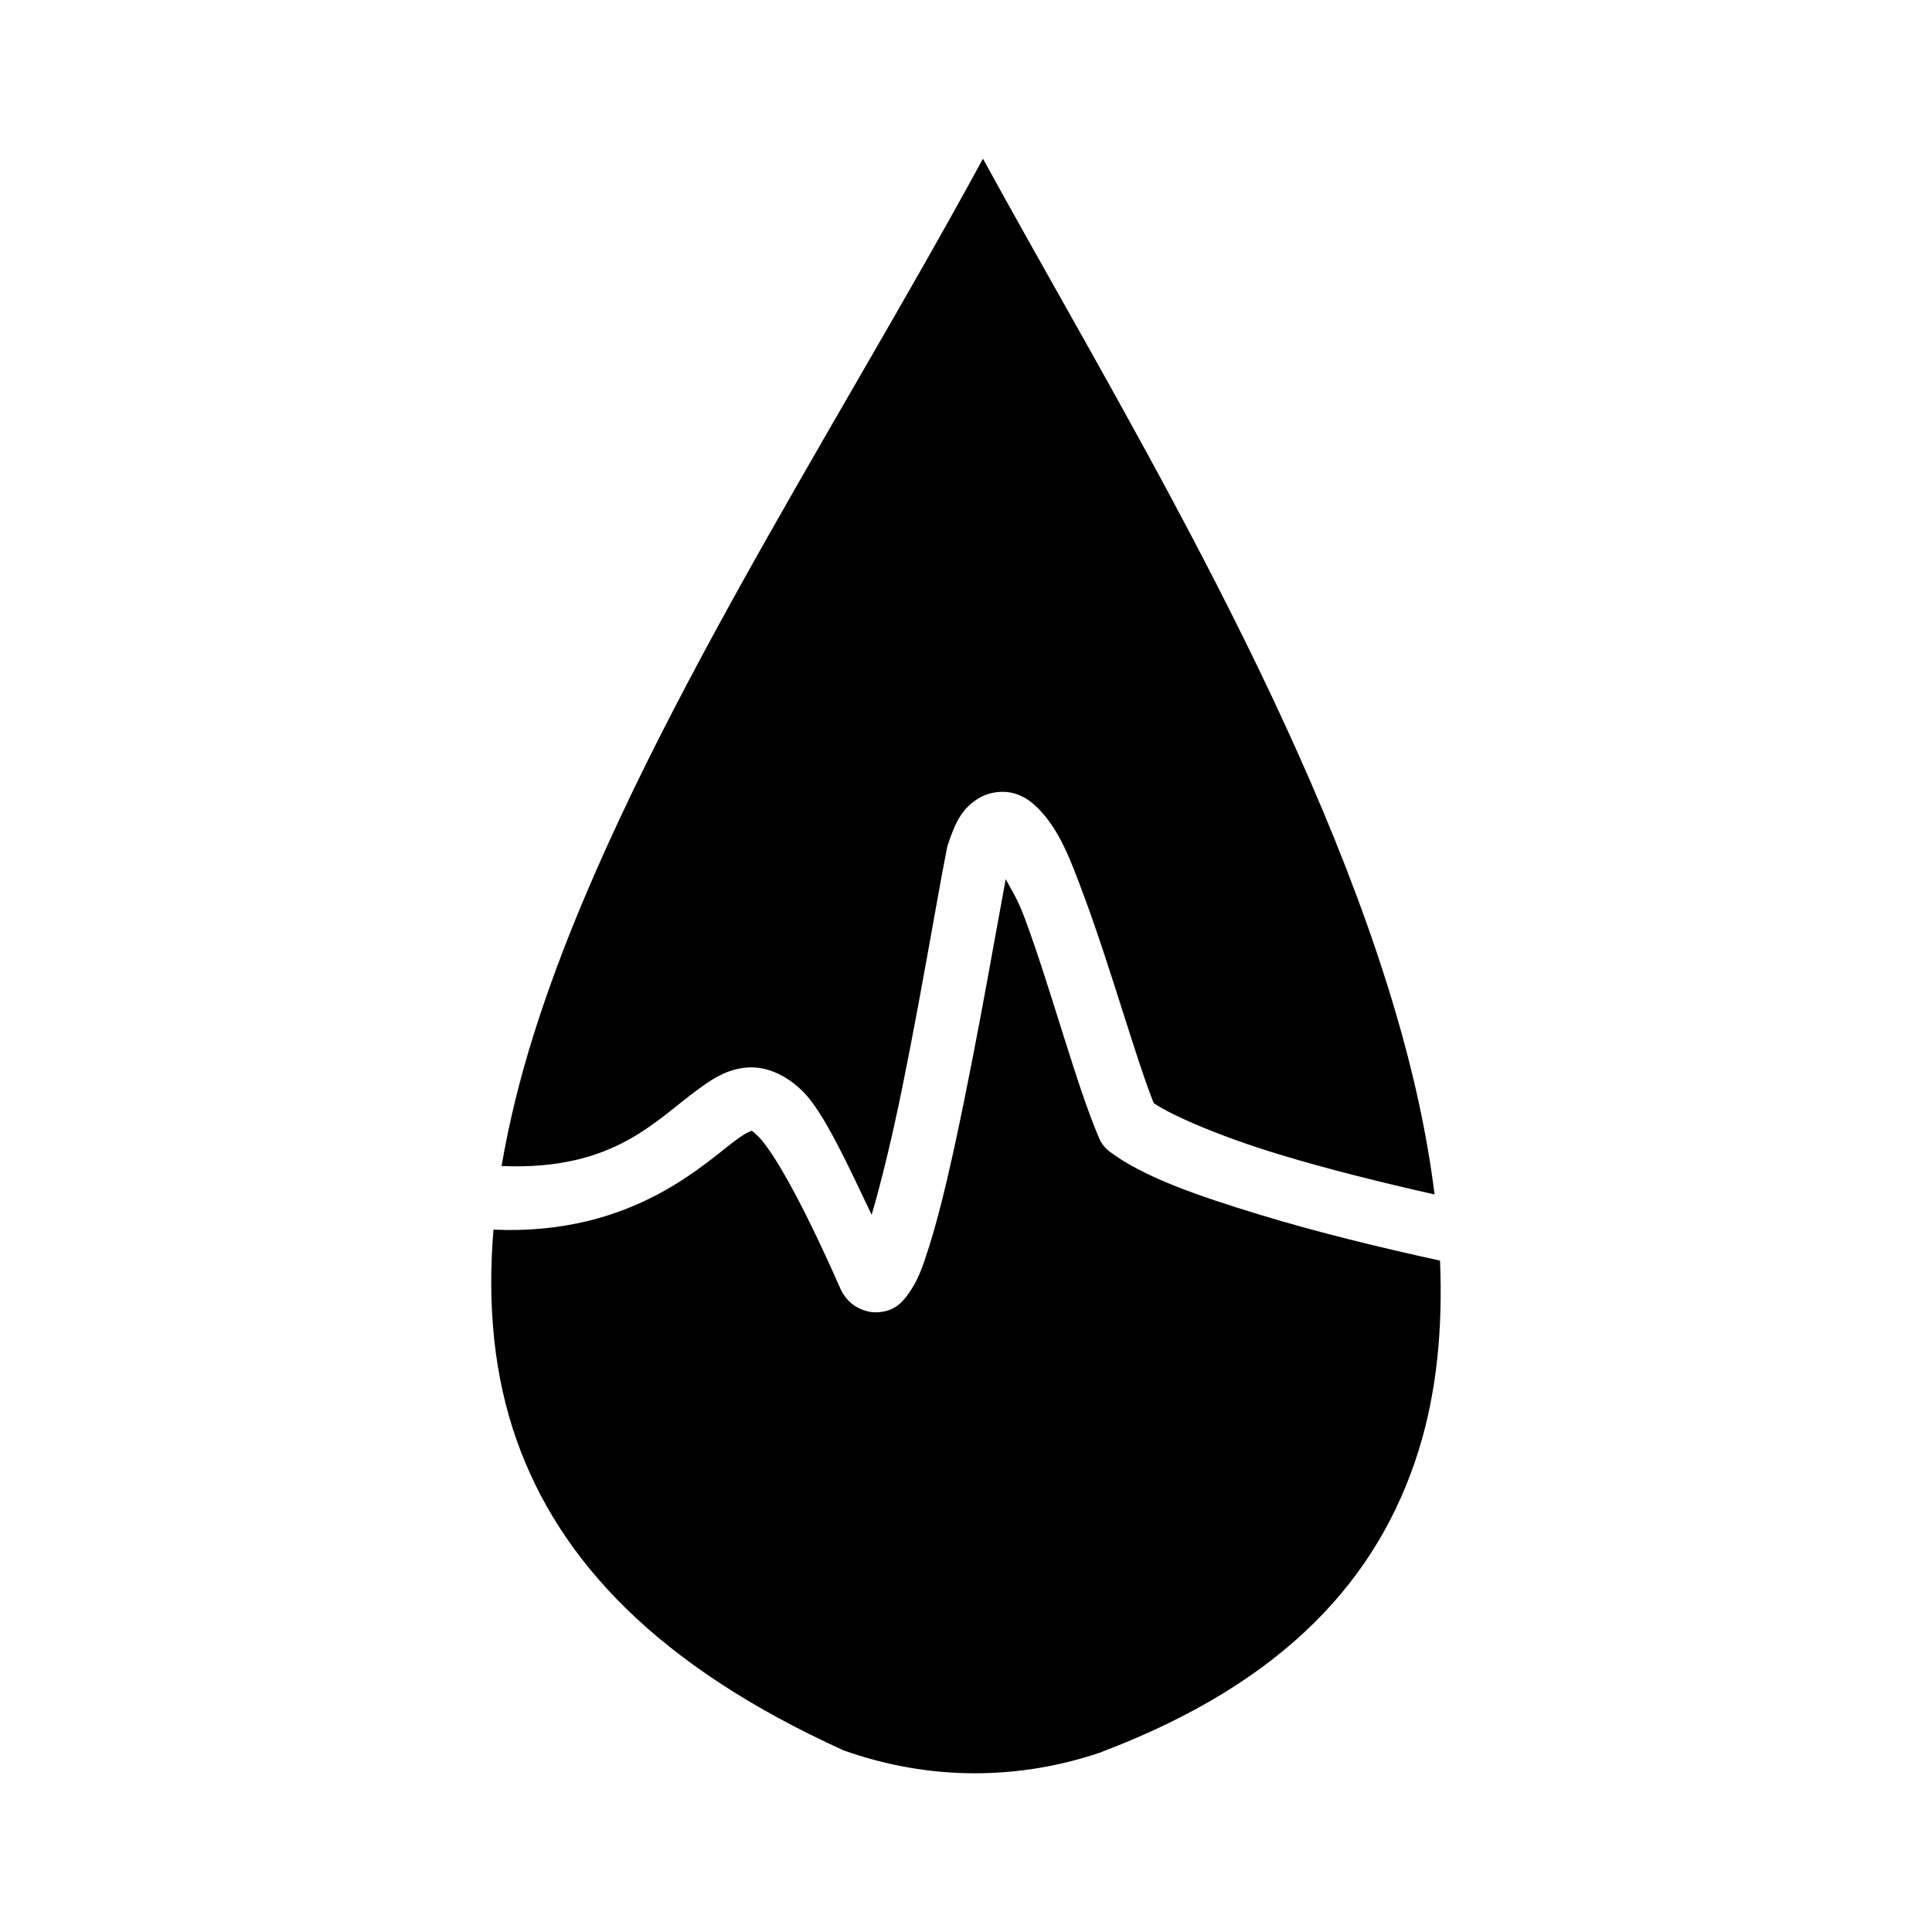
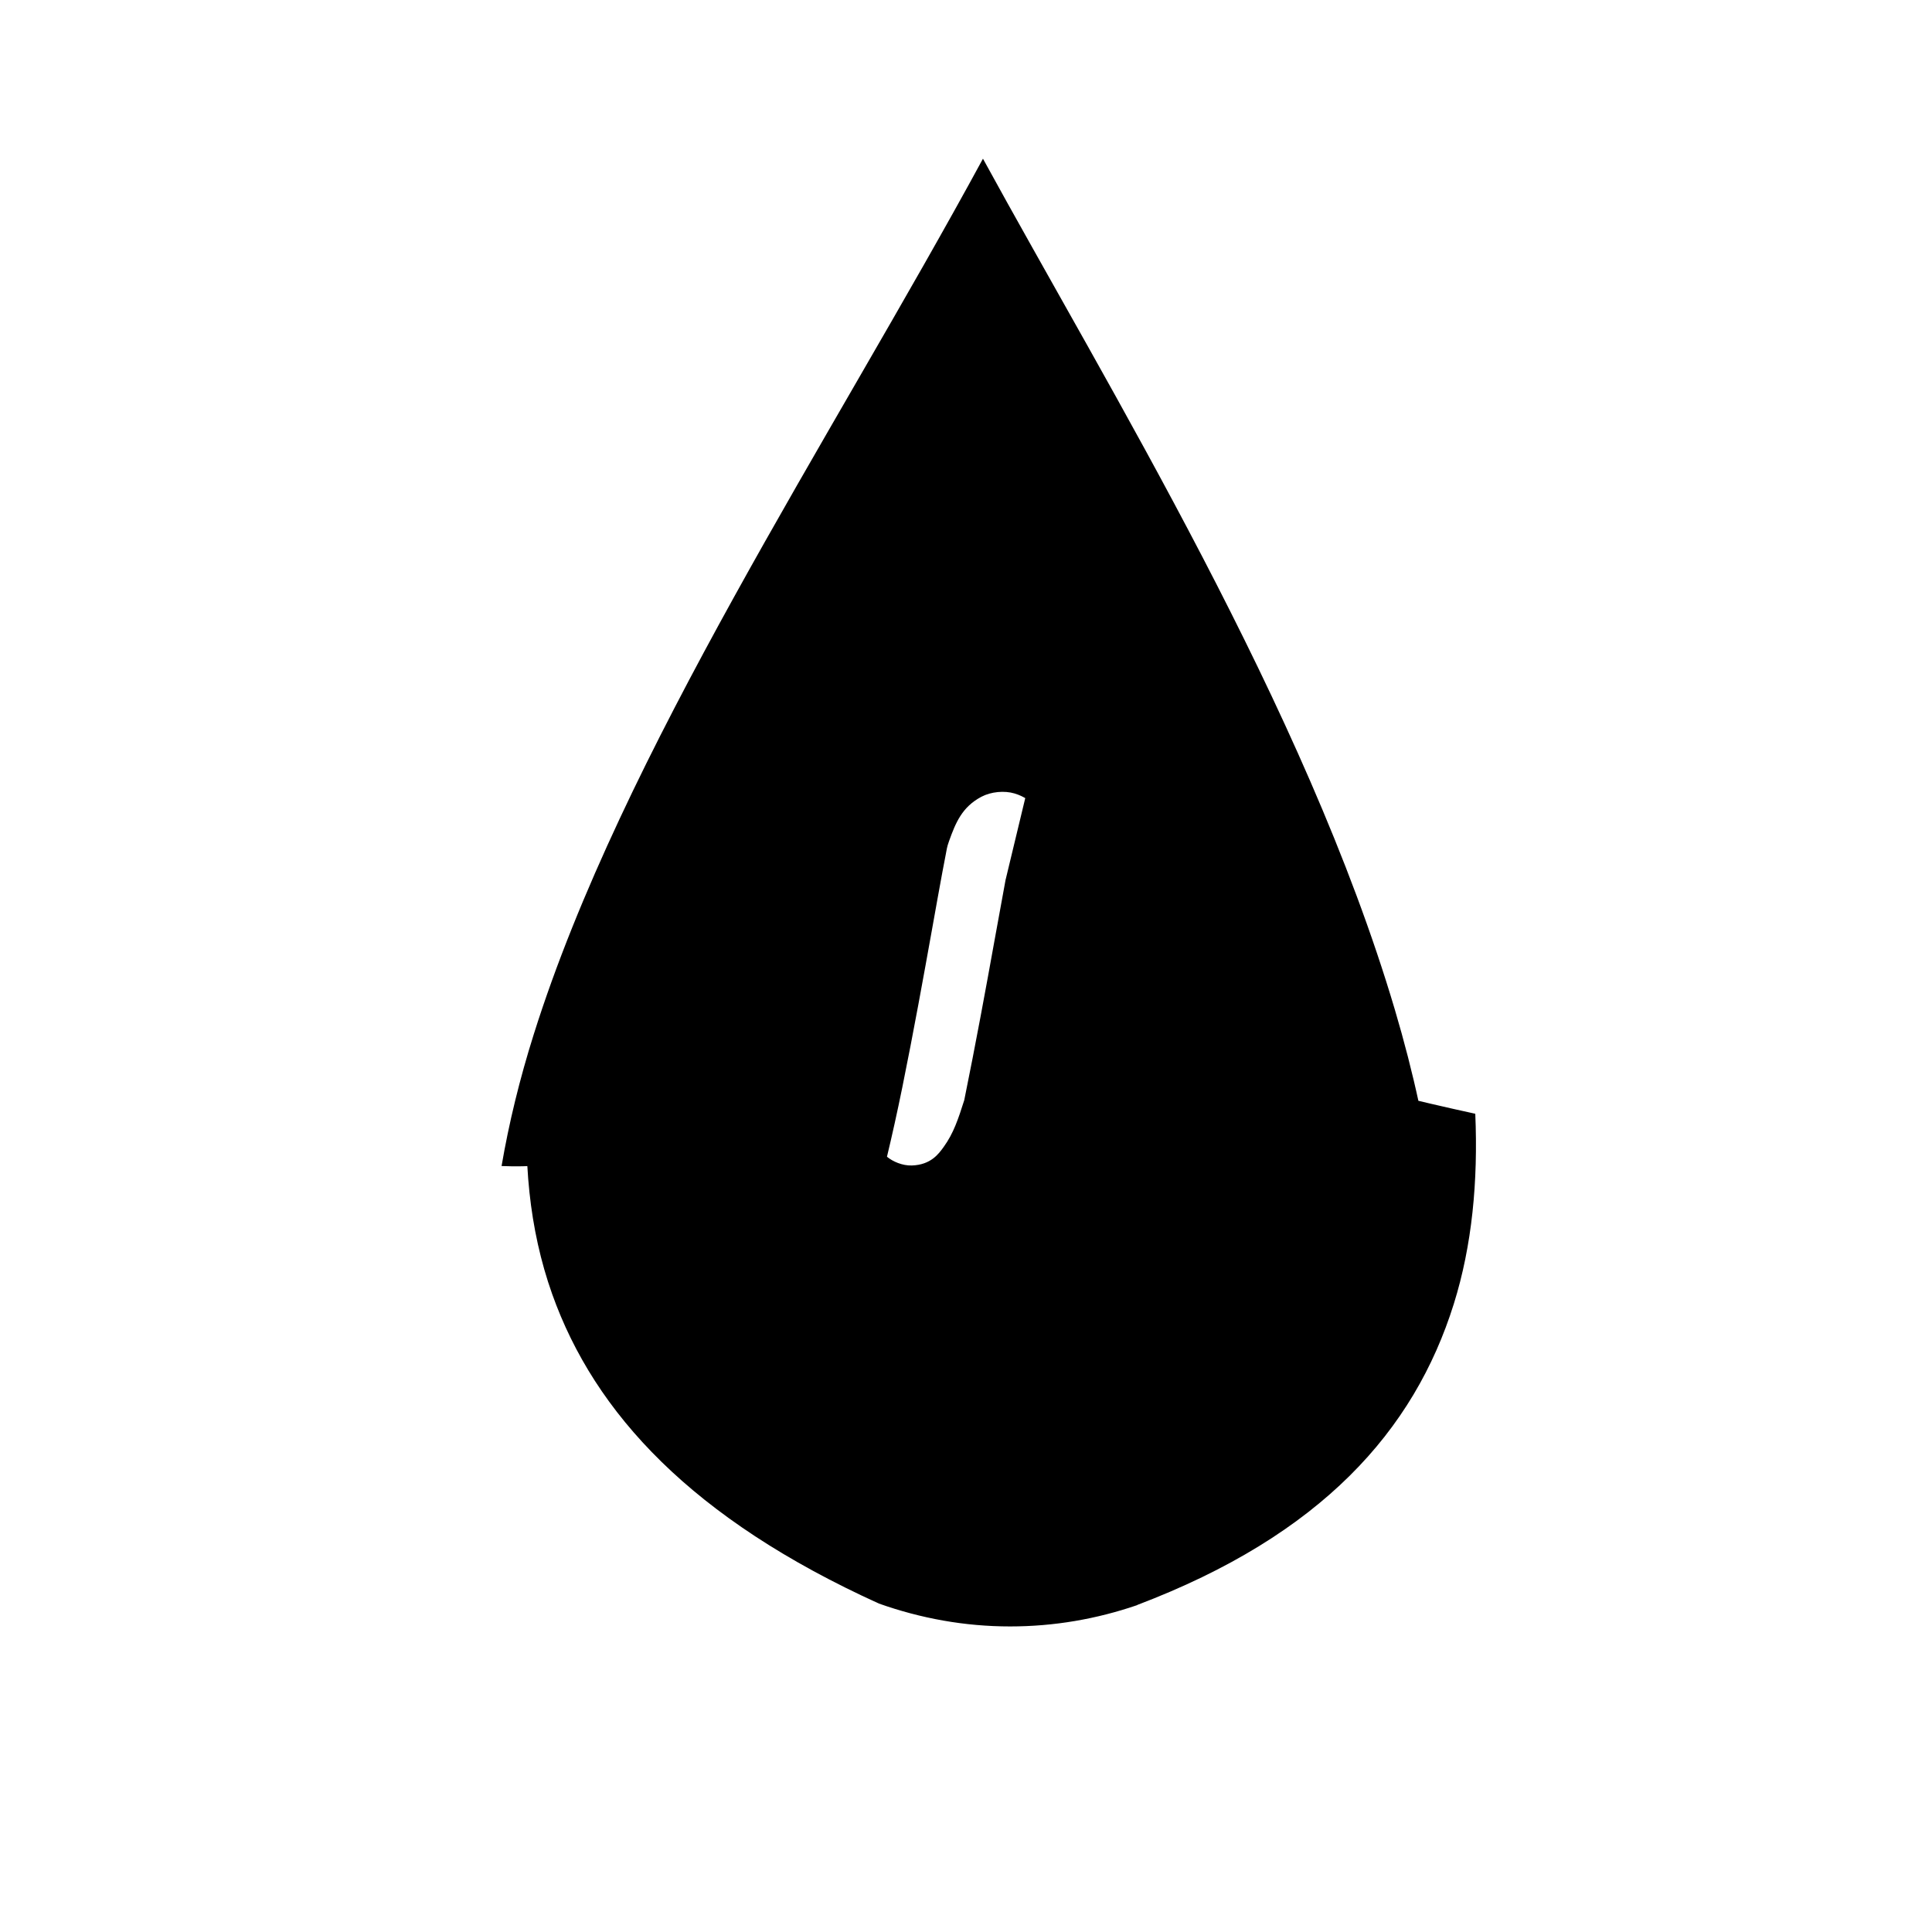
<svg xmlns="http://www.w3.org/2000/svg" fill="#000000" width="800px" height="800px" version="1.1" viewBox="144 144 512 512">
-   <path d="m404.5 186.05c-40.641 74.832-95.586 157.54-119.06 232.09-3.754 11.918-6.574 23.523-8.52 34.871 30.461 1.27 40.922-12.477 53.273-21.188 3.344-2.356 7.215-4.762 12.438-4.949 5.227-0.18 10.348 2.562 14.207 6.441 5.562 5.594 11.766 19.238 18.156 32.609 2.578-8.727 5.426-20.512 8.117-33.719 2.969-14.566 5.731-29.902 7.887-41.914 1.078-6.004 1.996-11.176 2.723-15.066 0.363-1.945 0.668-3.539 0.922-4.828 0.27-1.293 0.238-1.766 0.859-3.477 1.742-4.871 3.434-9.035 8.562-11.762 2.566-1.363 6.129-1.684 8.809-0.879s4.531 2.262 6.012 3.723c5.926 5.844 8.84 13.91 12.516 23.801 7.004 18.836 13.664 42.867 18.359 54.551 5.078 3.402 17.59 8.812 33.043 13.516 13.09 3.984 27.629 7.574 41.375 10.672-1.969-15.82-5.566-32.23-10.531-48.984-23.766-80.188-75.875-164.62-109.15-225.5zm6.027 190.97-0.016 0.016c-0.09 0.48-0.148 0.77-0.238 1.305-0.703 3.789-1.641 8.91-2.723 14.93-2.164 12.035-4.992 27.469-8.012 42.281s-6.156 28.91-9.348 38.914c-1.594 5.004-2.836 8.789-5.457 12.406-1.309 1.812-3.391 4.746-8.426 4.906-2.516 0.09-5.094-1.062-6.582-2.305-1.488-1.246-2.242-2.449-2.844-3.582-0.086-0.18-0.164-0.363-0.238-0.551-10.543-23.895-17.914-36.371-21.695-40.176-1.898-1.902-1.879-1.488-1.754-1.492 0.117-0.004-1.039 0.238-3.336 1.859-8.641 6.094-27.594 26.016-65.082 24.34-1.652 19.879 0.059 38.672 6.211 55.996 11.27 31.656 37.164 59.578 86.594 82.012 11.094 3.93 22.703 6.059 34.762 6.059 11.664 0 22.895-1.957 33.656-5.641 0.031 0 0.031-0.059 0.059-0.059 48.695-18.48 73.348-46.137 83.871-79.781 4.84-15.477 6.449-32.457 5.688-50.383-15.445-3.367-32.426-7.492-47.707-12.148-16.906-5.148-31.023-10.082-39.914-16.789l0.004-0.004c-1.176-0.887-2.098-2.062-2.676-3.414-6.019-13.875-12.789-39.637-19.648-58.086-2.062-5.535-3.391-7.363-5.137-10.609z" />
+   <path d="m404.5 186.05c-40.641 74.832-95.586 157.54-119.06 232.09-3.754 11.918-6.574 23.523-8.52 34.871 30.461 1.27 40.922-12.477 53.273-21.188 3.344-2.356 7.215-4.762 12.438-4.949 5.227-0.18 10.348 2.562 14.207 6.441 5.562 5.594 11.766 19.238 18.156 32.609 2.578-8.727 5.426-20.512 8.117-33.719 2.969-14.566 5.731-29.902 7.887-41.914 1.078-6.004 1.996-11.176 2.723-15.066 0.363-1.945 0.668-3.539 0.922-4.828 0.27-1.293 0.238-1.766 0.859-3.477 1.742-4.871 3.434-9.035 8.562-11.762 2.566-1.363 6.129-1.684 8.809-0.879s4.531 2.262 6.012 3.723c5.926 5.844 8.84 13.91 12.516 23.801 7.004 18.836 13.664 42.867 18.359 54.551 5.078 3.402 17.59 8.812 33.043 13.516 13.09 3.984 27.629 7.574 41.375 10.672-1.969-15.82-5.566-32.23-10.531-48.984-23.766-80.188-75.875-164.62-109.15-225.5zm6.027 190.97-0.016 0.016c-0.09 0.48-0.148 0.77-0.238 1.305-0.703 3.789-1.641 8.91-2.723 14.93-2.164 12.035-4.992 27.469-8.012 42.281c-1.594 5.004-2.836 8.789-5.457 12.406-1.309 1.812-3.391 4.746-8.426 4.906-2.516 0.09-5.094-1.062-6.582-2.305-1.488-1.246-2.242-2.449-2.844-3.582-0.086-0.18-0.164-0.363-0.238-0.551-10.543-23.895-17.914-36.371-21.695-40.176-1.898-1.902-1.879-1.488-1.754-1.492 0.117-0.004-1.039 0.238-3.336 1.859-8.641 6.094-27.594 26.016-65.082 24.34-1.652 19.879 0.059 38.672 6.211 55.996 11.27 31.656 37.164 59.578 86.594 82.012 11.094 3.93 22.703 6.059 34.762 6.059 11.664 0 22.895-1.957 33.656-5.641 0.031 0 0.031-0.059 0.059-0.059 48.695-18.48 73.348-46.137 83.871-79.781 4.84-15.477 6.449-32.457 5.688-50.383-15.445-3.367-32.426-7.492-47.707-12.148-16.906-5.148-31.023-10.082-39.914-16.789l0.004-0.004c-1.176-0.887-2.098-2.062-2.676-3.414-6.019-13.875-12.789-39.637-19.648-58.086-2.062-5.535-3.391-7.363-5.137-10.609z" />
</svg>